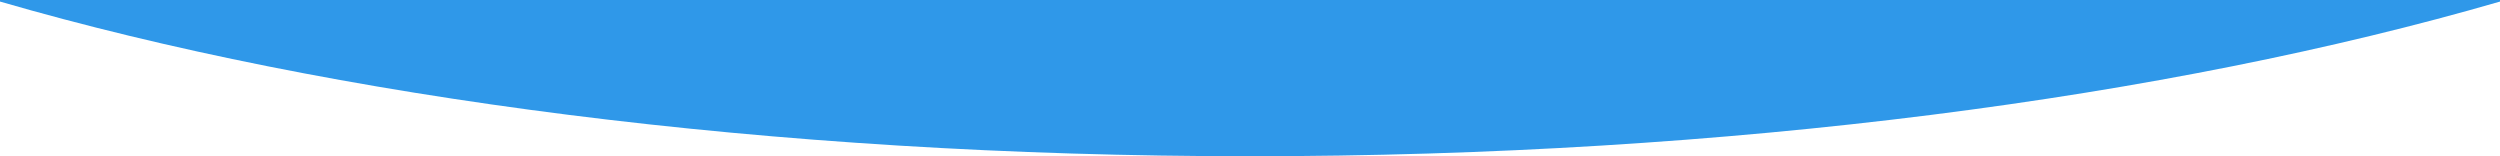
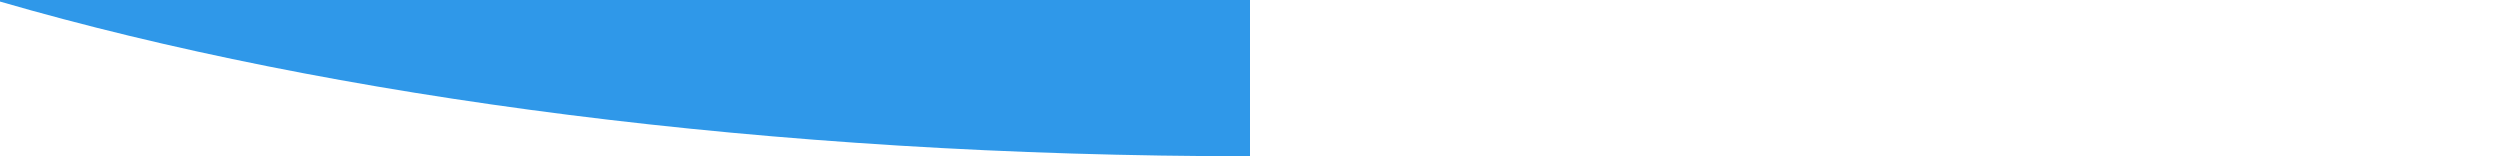
<svg xmlns="http://www.w3.org/2000/svg" version="1.1" id="レイヤー_1" x="0px" y="0px" viewBox="0 0 1280 80" style="enable-background:new 0 0 1280 80;" xml:space="preserve">
  <style type="text/css"> .st0{fill:#2F98E9;} </style>
  <g id="レイヤー_2_00000168823772578181897880000012131664908314577574_">
    <g id="レイヤー_1-2">
-       <path class="st0" d="M1280,0H0v0.8C169.8,50,394.1,80,640,80s470.2-30,640-79.2V0z" />
+       <path class="st0" d="M1280,0H0v0.8C169.8,50,394.1,80,640,80V0z" />
    </g>
  </g>
</svg>